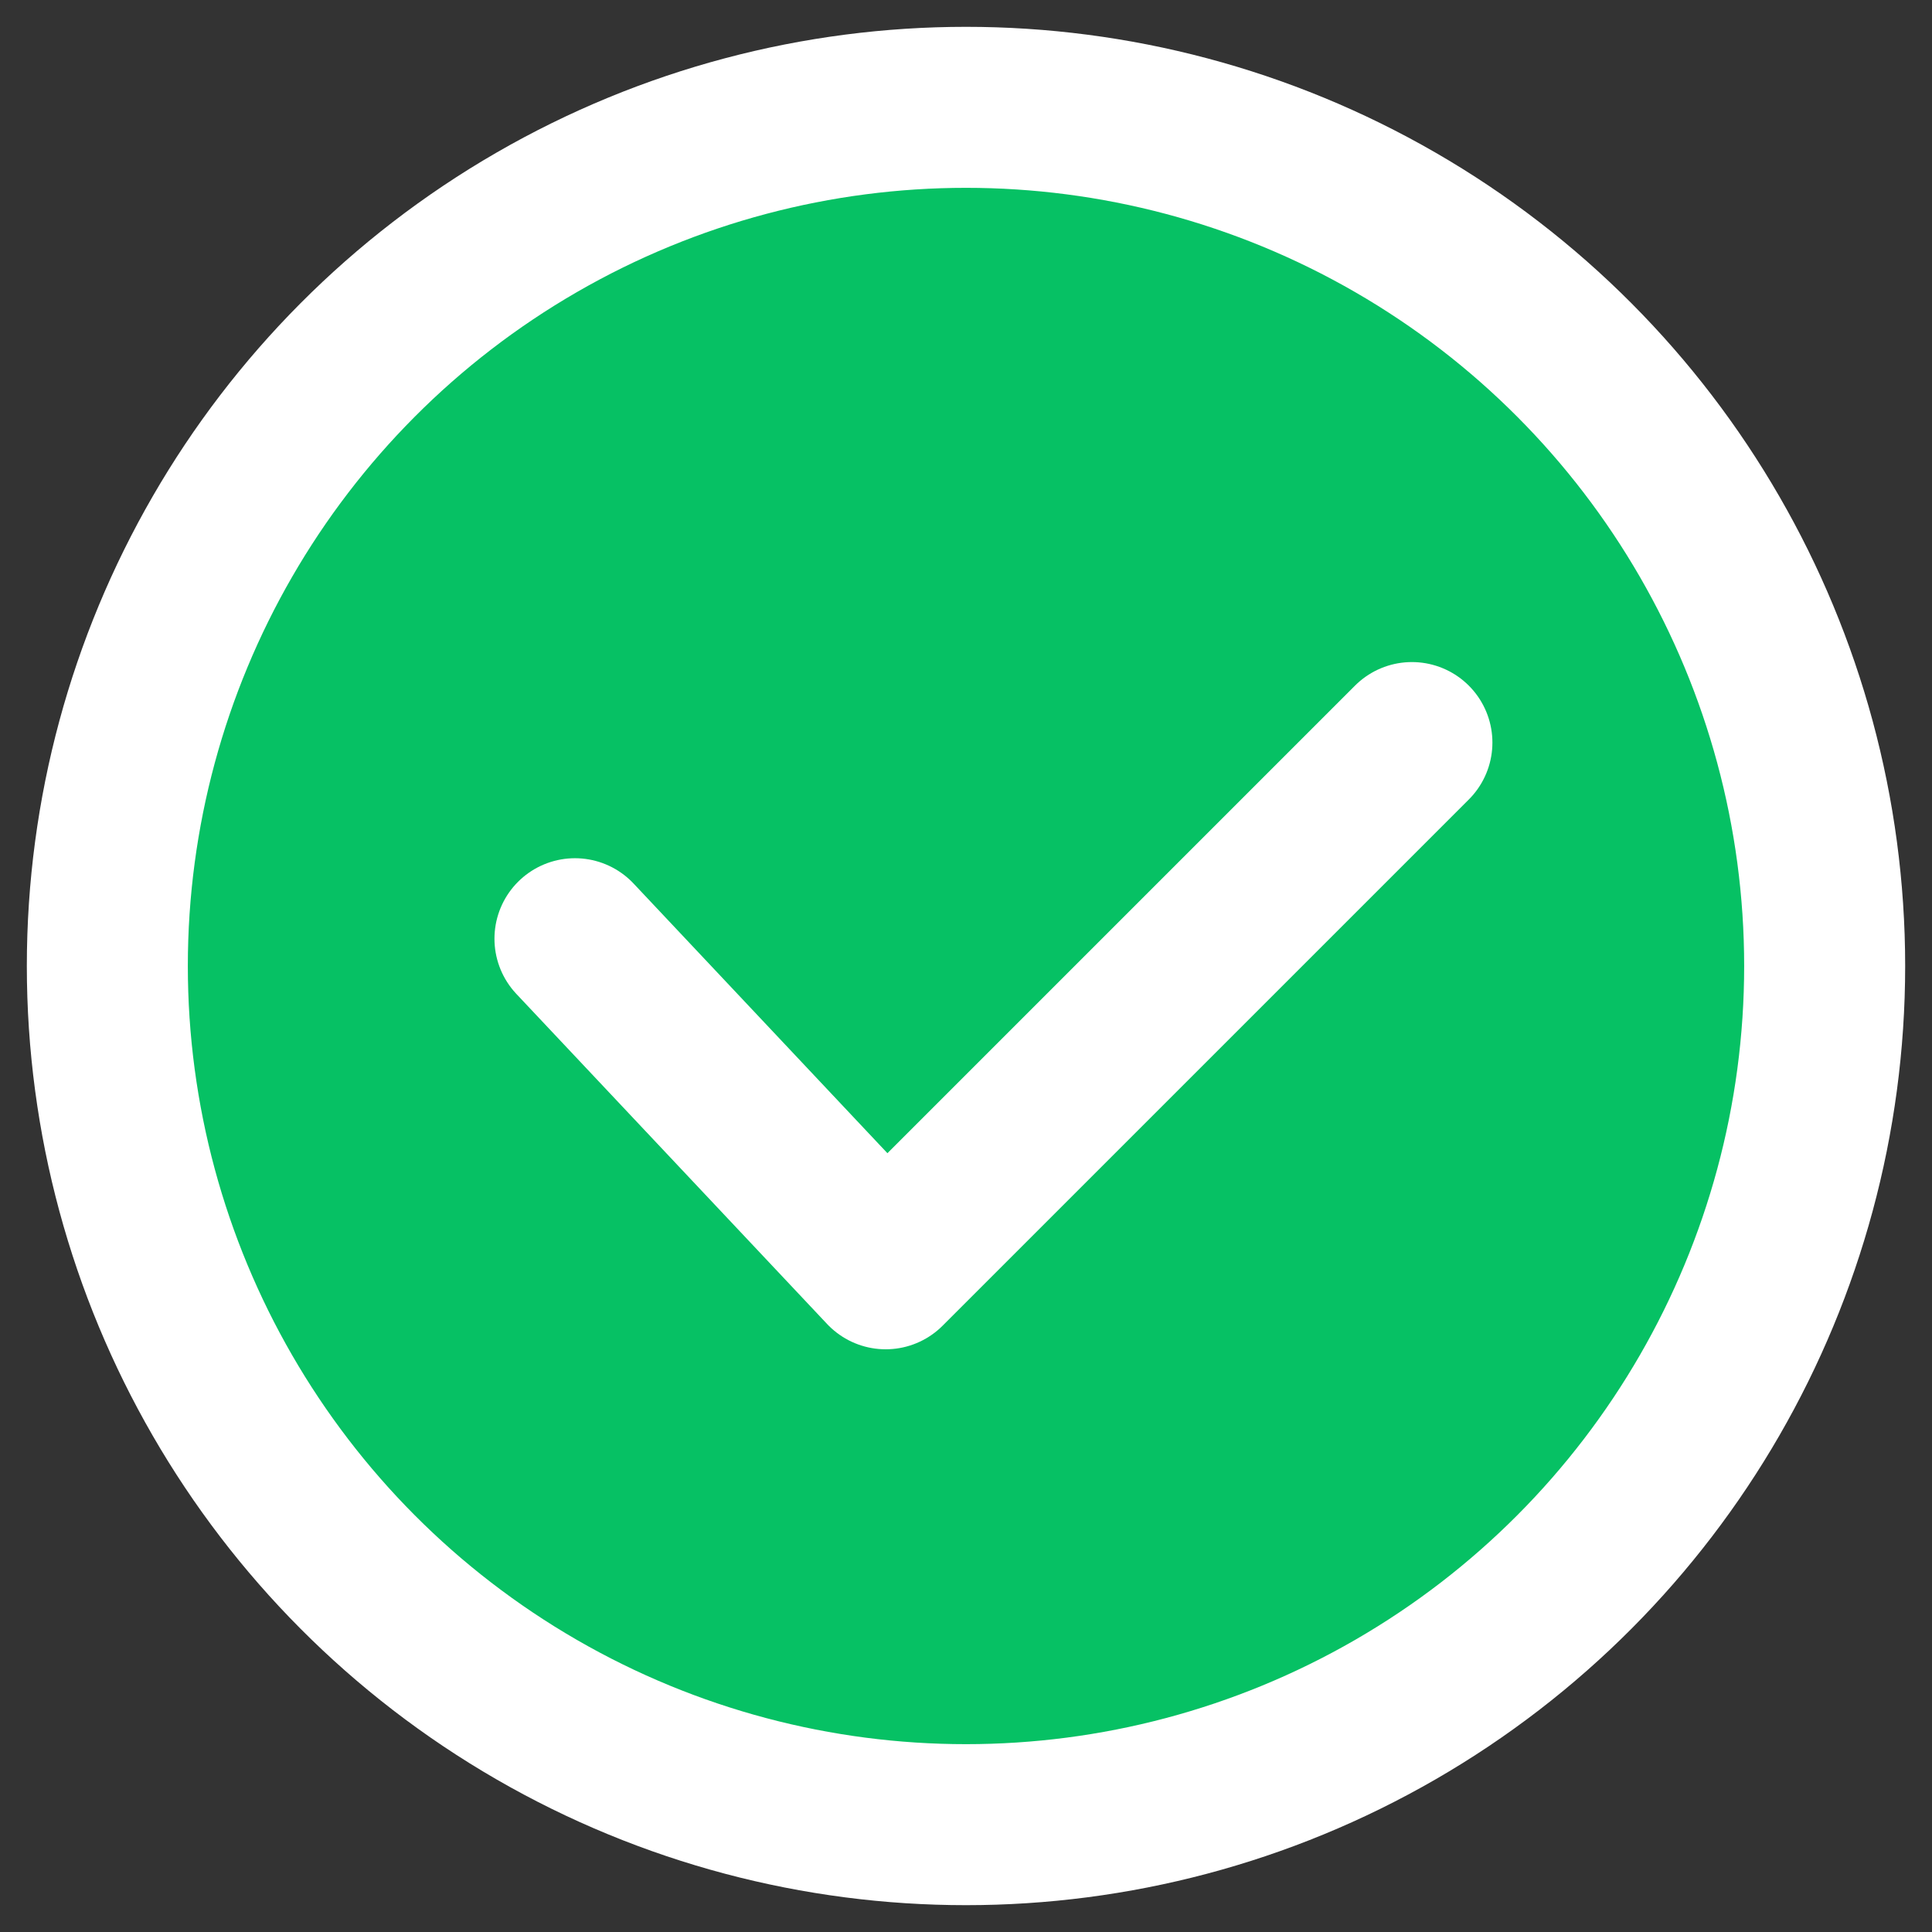
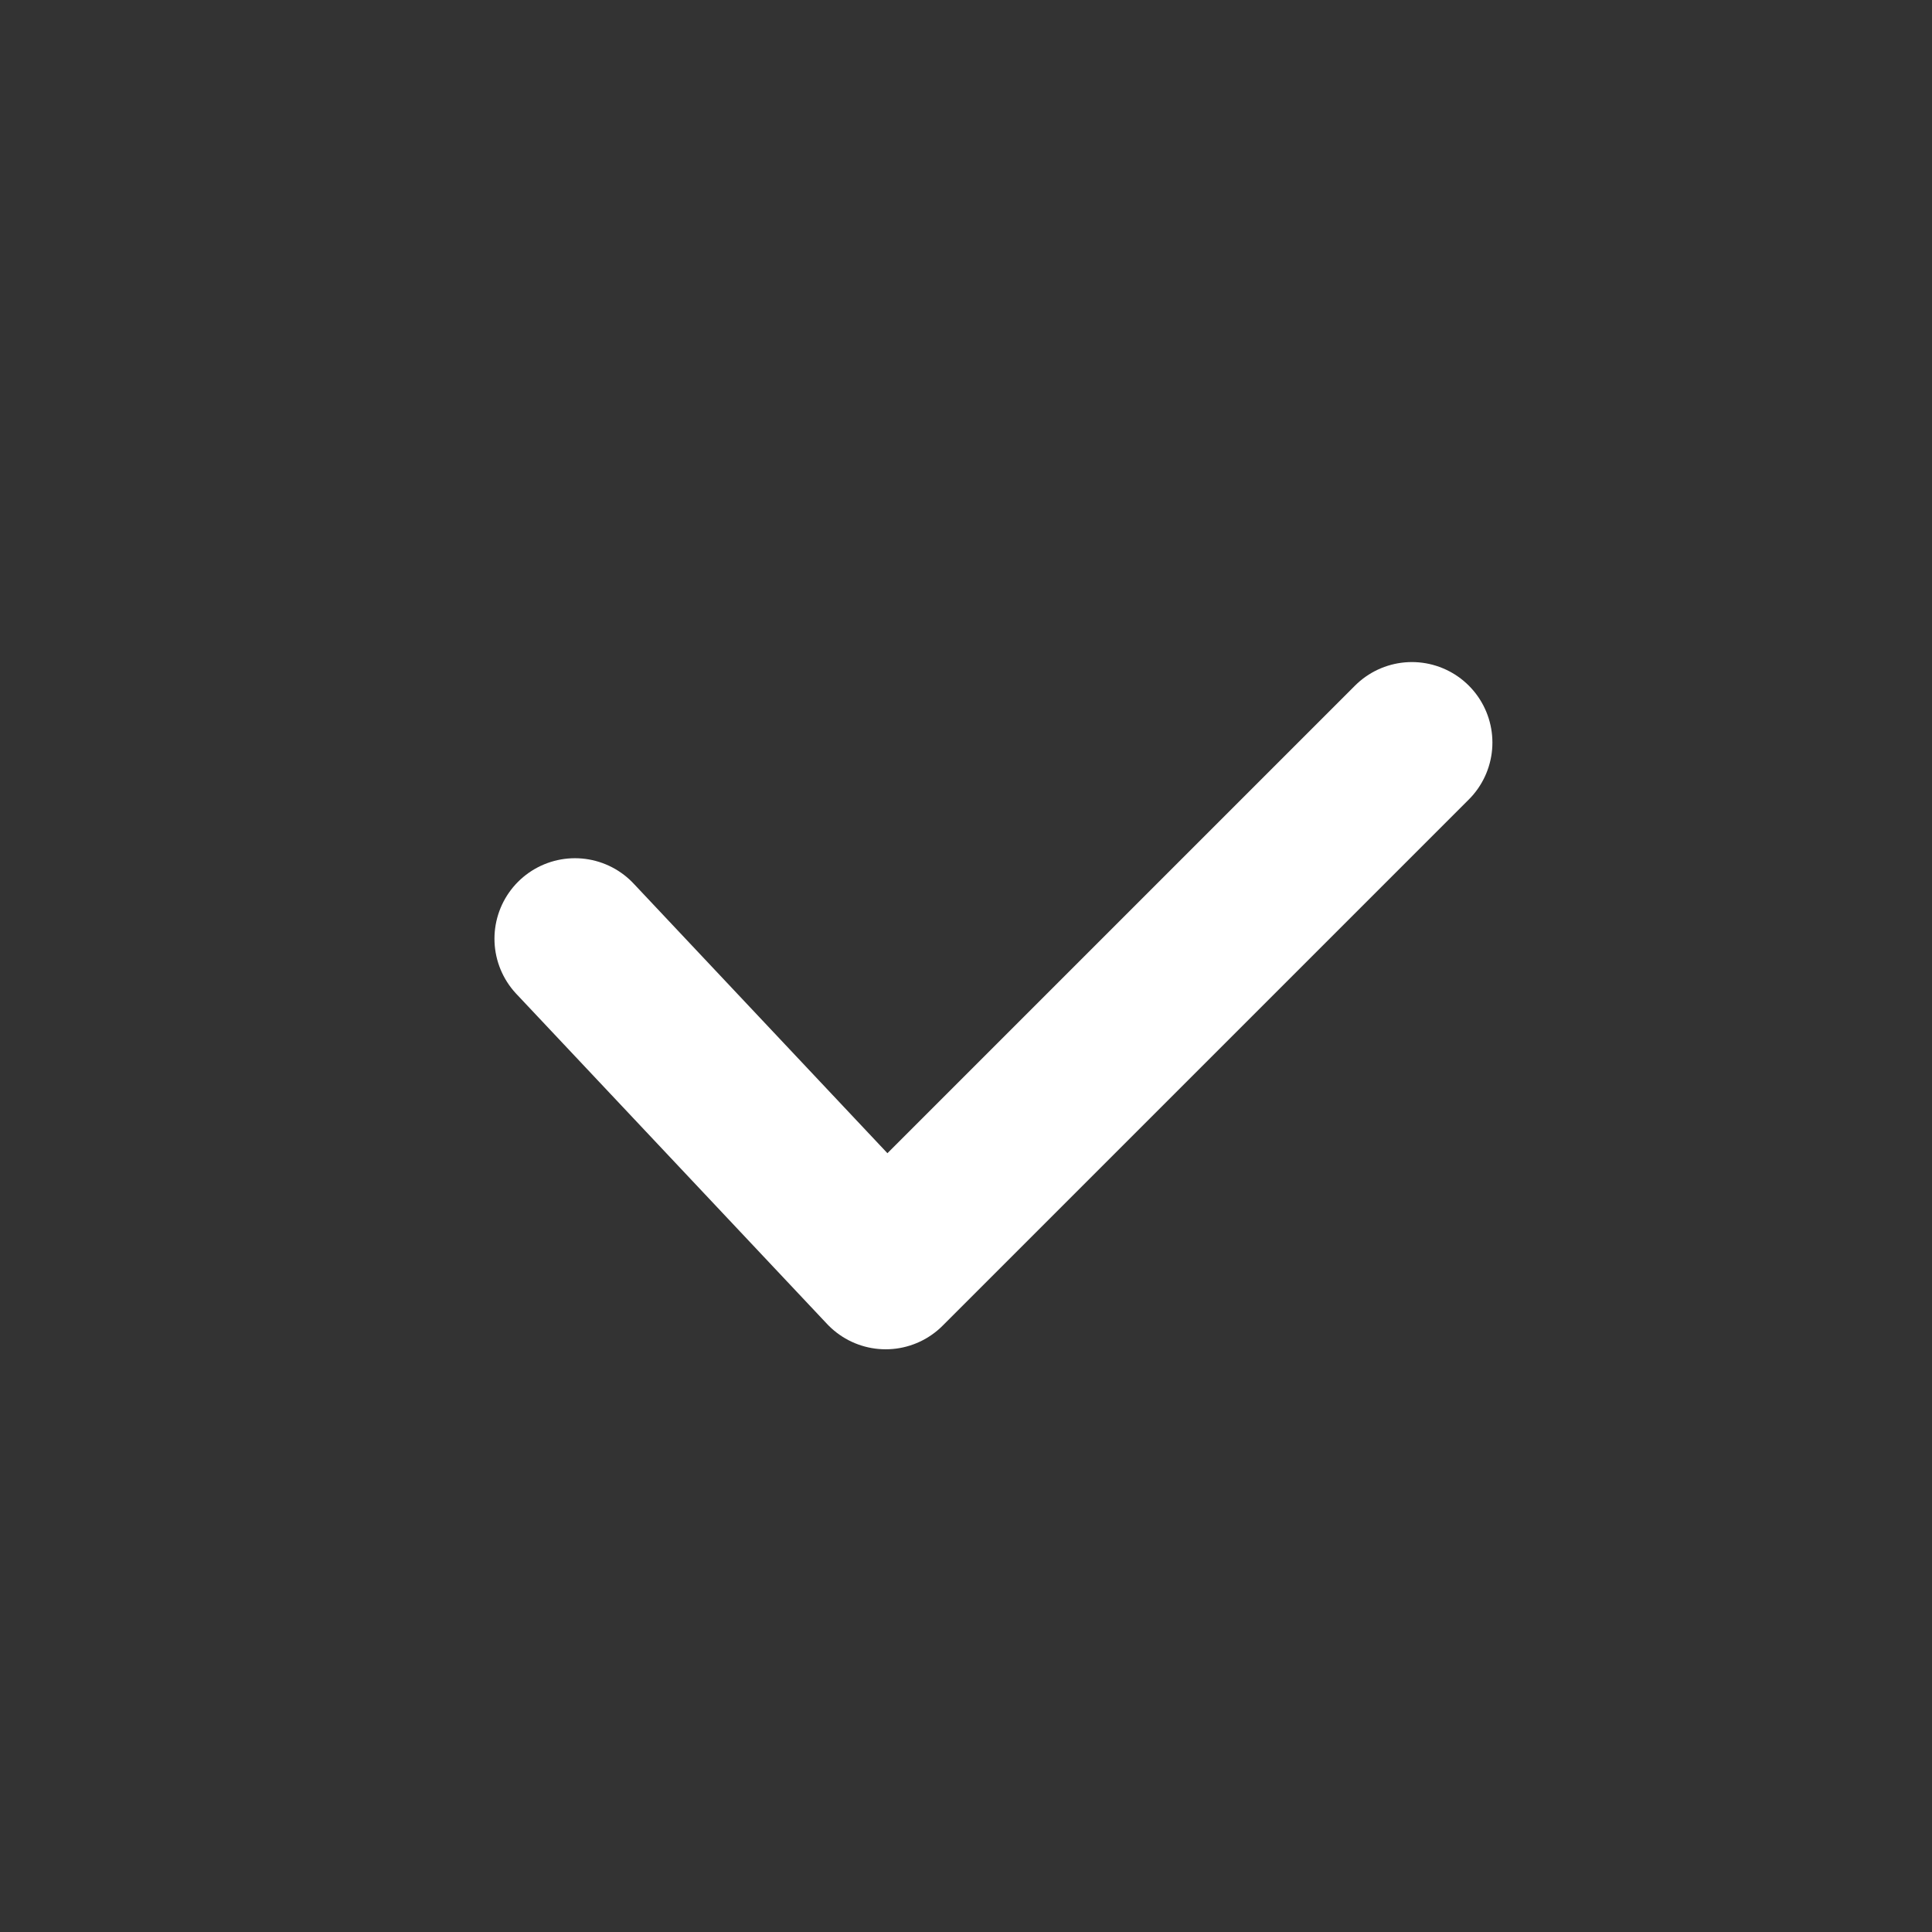
<svg xmlns="http://www.w3.org/2000/svg" width="36px" height="36px" viewBox="0 0 36 36" version="1.1">
  <rect x="0" y="0" width="36" height="36" fill="#333333" stroke="none" />
  <title>Group 3</title>
  <desc>Created with Sketch.</desc>
  <g id="Page-1" stroke="none" stroke-width="1" fill="none" fill-rule="evenodd" stroke-linecap="round" stroke-linejoin="round">
    <g id="Explore-Maps---Question-1-Correct" transform="translate(-775, -319)" fill-rule="nonzero" stroke="#FFFFFF" stroke-width="3">
      <g id="Group-3" transform="translate(777, 321)">
-         <circle id="Oval-2" fill="#06C164" cx="16" cy="16" r="16" />
        <polyline id="Rectangle-9" transform="translate(16.421, 13.755) rotate(-45) translate(-16.421, -13.755) " points="23.355 17.976 9.488 17.976 9.743 9.533" />
      </g>
    </g>
  </g>
</svg>